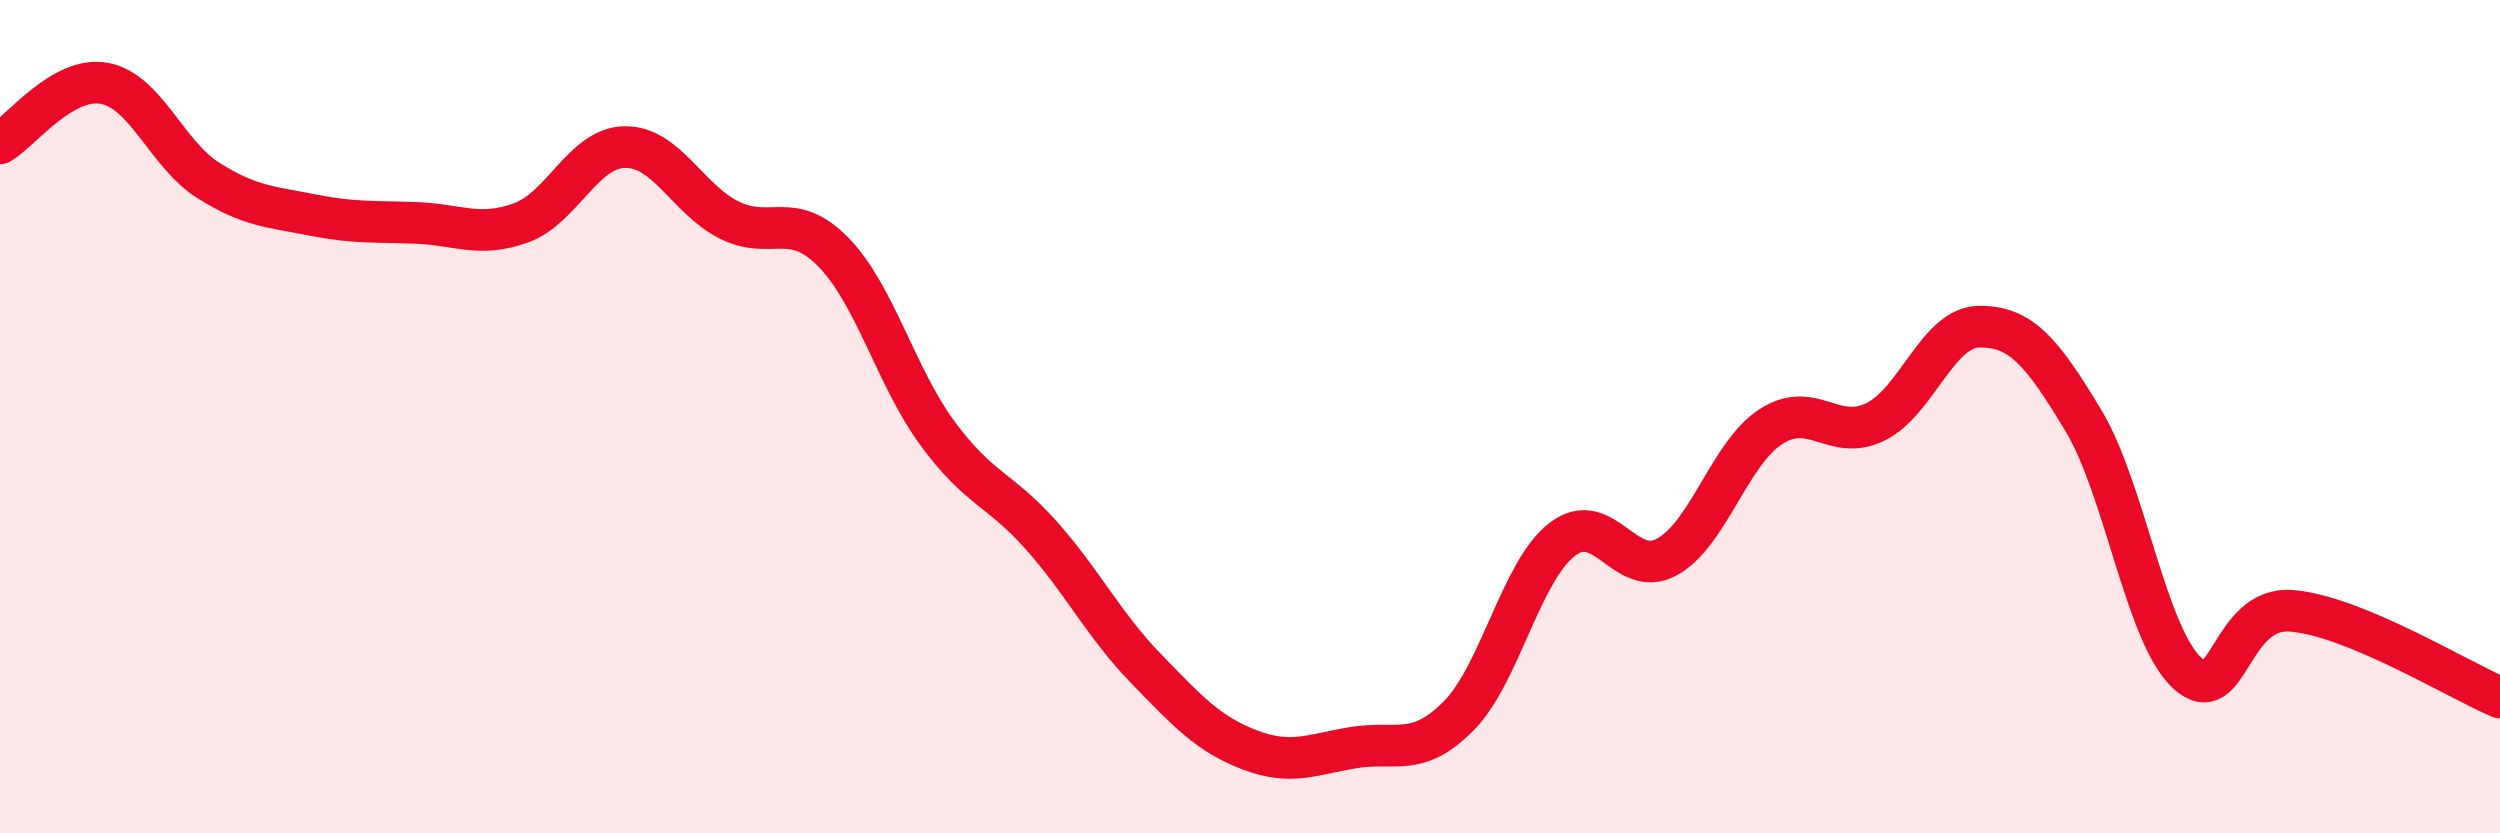
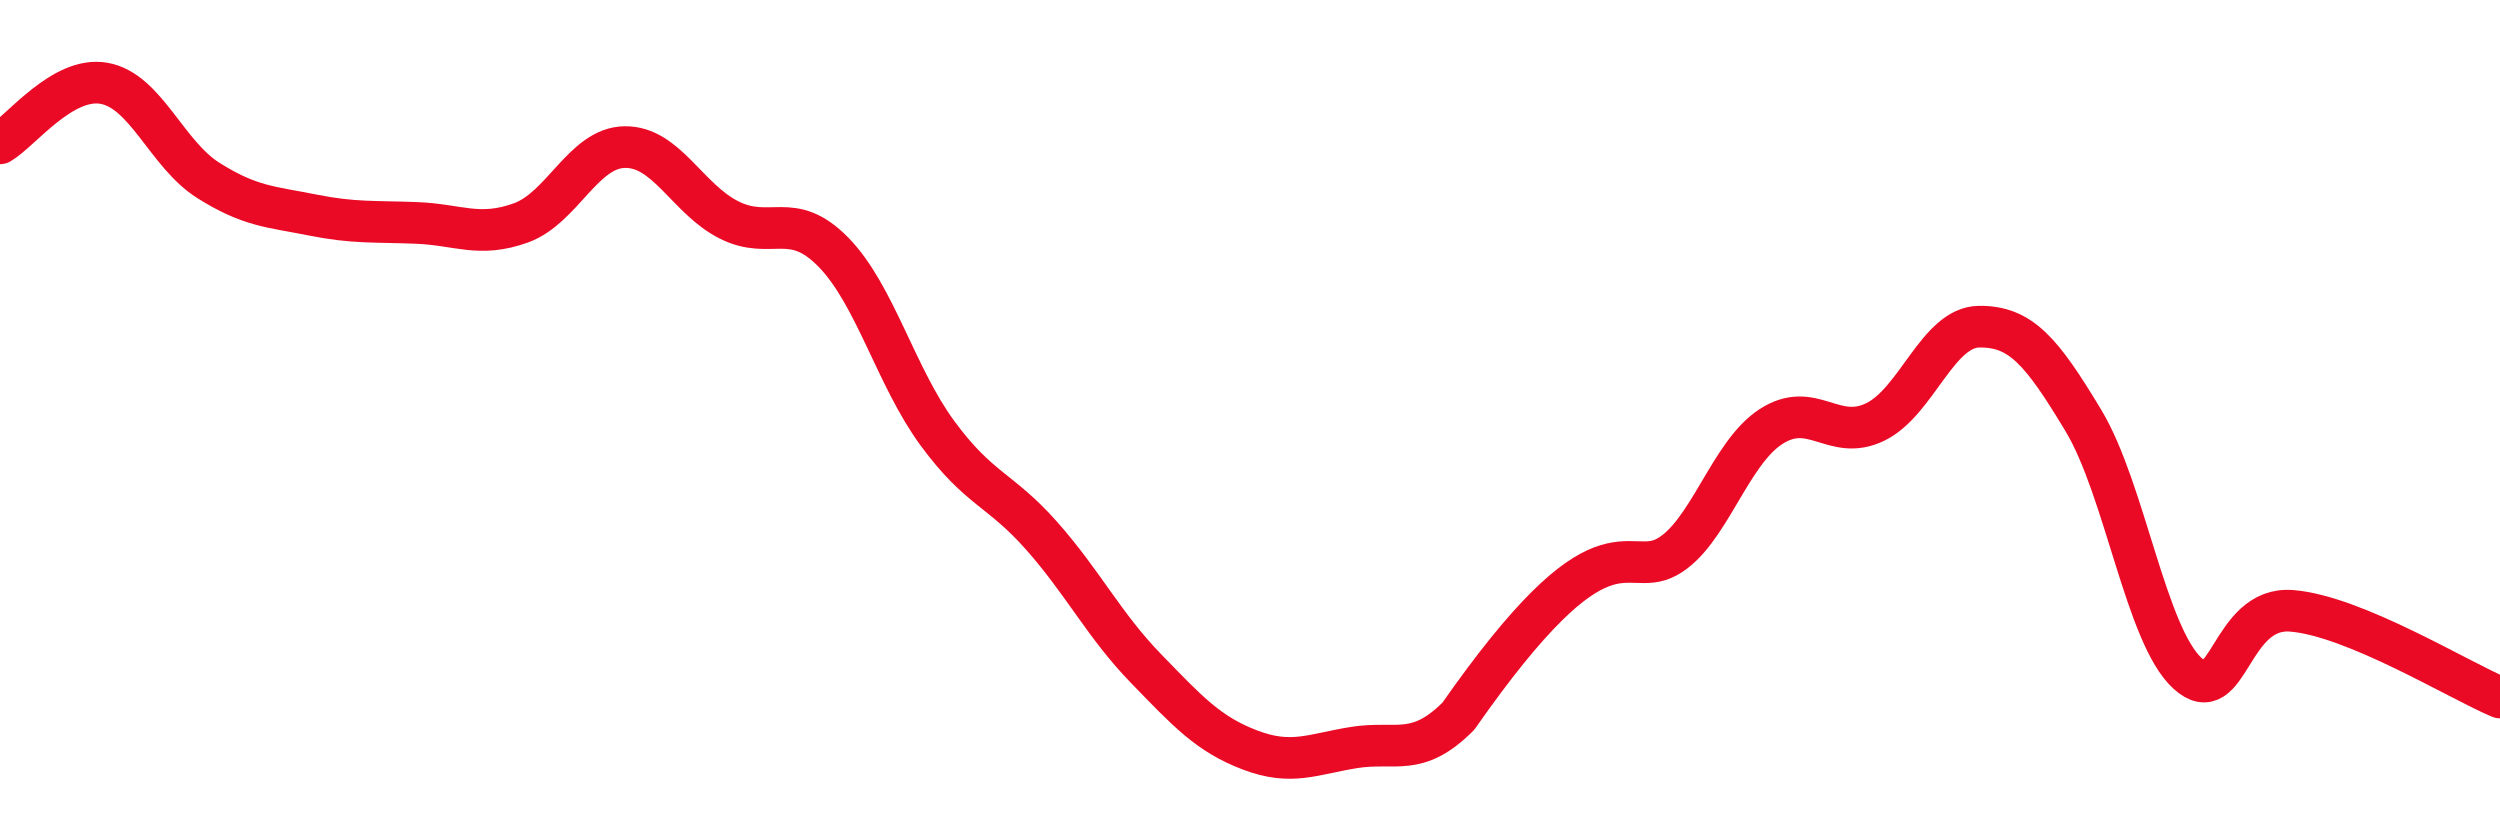
<svg xmlns="http://www.w3.org/2000/svg" width="60" height="20" viewBox="0 0 60 20">
-   <path d="M 0,3.44 C 0.5,3.15 1.5,1.82 2.5,2 C 3.5,2.18 4,3.7 5,4.33 C 6,4.96 6.5,4.96 7.5,5.16 C 8.5,5.36 9,5.31 10,5.35 C 11,5.39 11.5,5.71 12.5,5.35 C 13.5,4.99 14,3.54 15,3.53 C 16,3.52 16.5,4.78 17.5,5.28 C 18.5,5.78 19,5.03 20,6.05 C 21,7.07 21.5,9.04 22.5,10.4 C 23.5,11.76 24,11.73 25,12.86 C 26,13.99 26.5,15.01 27.5,16.04 C 28.5,17.07 29,17.62 30,18 C 31,18.38 31.5,18.1 32.5,17.94 C 33.5,17.78 34,18.19 35,17.19 C 36,16.19 36.5,13.7 37.5,12.94 C 38.5,12.18 39,13.91 40,13.37 C 41,12.83 41.5,10.89 42.5,10.24 C 43.5,9.59 44,10.61 45,10.13 C 46,9.65 46.5,7.85 47.5,7.84 C 48.5,7.83 49,8.43 50,10.09 C 51,11.75 51.5,15.25 52.5,16.16 C 53.5,17.07 53.5,14.54 55,14.66 C 56.5,14.78 59,16.32 60,16.74L60 20L0 20Z" fill="#EB0A25" opacity="0.1" stroke-linecap="round" stroke-linejoin="round" />
-   <path d="M 0,3.44 C 0.5,3.15 1.5,1.82 2.5,2 C 3.5,2.18 4,3.7 5,4.33 C 6,4.96 6.5,4.96 7.5,5.16 C 8.5,5.36 9,5.31 10,5.35 C 11,5.39 11.5,5.71 12.5,5.35 C 13.5,4.99 14,3.54 15,3.53 C 16,3.52 16.5,4.78 17.5,5.28 C 18.5,5.78 19,5.03 20,6.05 C 21,7.07 21.5,9.04 22.5,10.4 C 23.5,11.76 24,11.73 25,12.86 C 26,13.99 26.5,15.01 27.5,16.04 C 28.5,17.07 29,17.62 30,18 C 31,18.38 31.5,18.1 32.5,17.94 C 33.5,17.78 34,18.19 35,17.19 C 36,16.19 36.5,13.7 37.5,12.94 C 38.5,12.18 39,13.91 40,13.37 C 41,12.83 41.5,10.89 42.5,10.24 C 43.5,9.59 44,10.61 45,10.13 C 46,9.65 46.5,7.85 47.5,7.84 C 48.5,7.83 49,8.43 50,10.09 C 51,11.75 51.5,15.25 52.5,16.16 C 53.5,17.07 53.5,14.54 55,14.66 C 56.5,14.78 59,16.32 60,16.74" stroke="#EB0A25" stroke-width="1" fill="none" stroke-linecap="round" stroke-linejoin="round" />
+   <path d="M 0,3.44 C 0.5,3.15 1.5,1.82 2.5,2 C 3.5,2.18 4,3.7 5,4.33 C 6,4.96 6.5,4.96 7.5,5.16 C 8.5,5.36 9,5.31 10,5.35 C 11,5.39 11.5,5.71 12.5,5.35 C 13.5,4.99 14,3.54 15,3.53 C 16,3.52 16.5,4.78 17.5,5.28 C 18.5,5.78 19,5.03 20,6.05 C 21,7.07 21.5,9.04 22.5,10.4 C 23.5,11.76 24,11.73 25,12.86 C 26,13.99 26.5,15.01 27.5,16.04 C 28.5,17.07 29,17.62 30,18 C 31,18.38 31.5,18.1 32.5,17.94 C 33.5,17.78 34,18.19 35,17.19 C 38.5,12.18 39,13.91 40,13.37 C 41,12.83 41.5,10.89 42.5,10.24 C 43.5,9.59 44,10.61 45,10.13 C 46,9.65 46.5,7.85 47.5,7.84 C 48.5,7.83 49,8.43 50,10.09 C 51,11.75 51.5,15.25 52.5,16.16 C 53.5,17.07 53.5,14.54 55,14.66 C 56.5,14.78 59,16.32 60,16.74" stroke="#EB0A25" stroke-width="1" fill="none" stroke-linecap="round" stroke-linejoin="round" />
</svg>